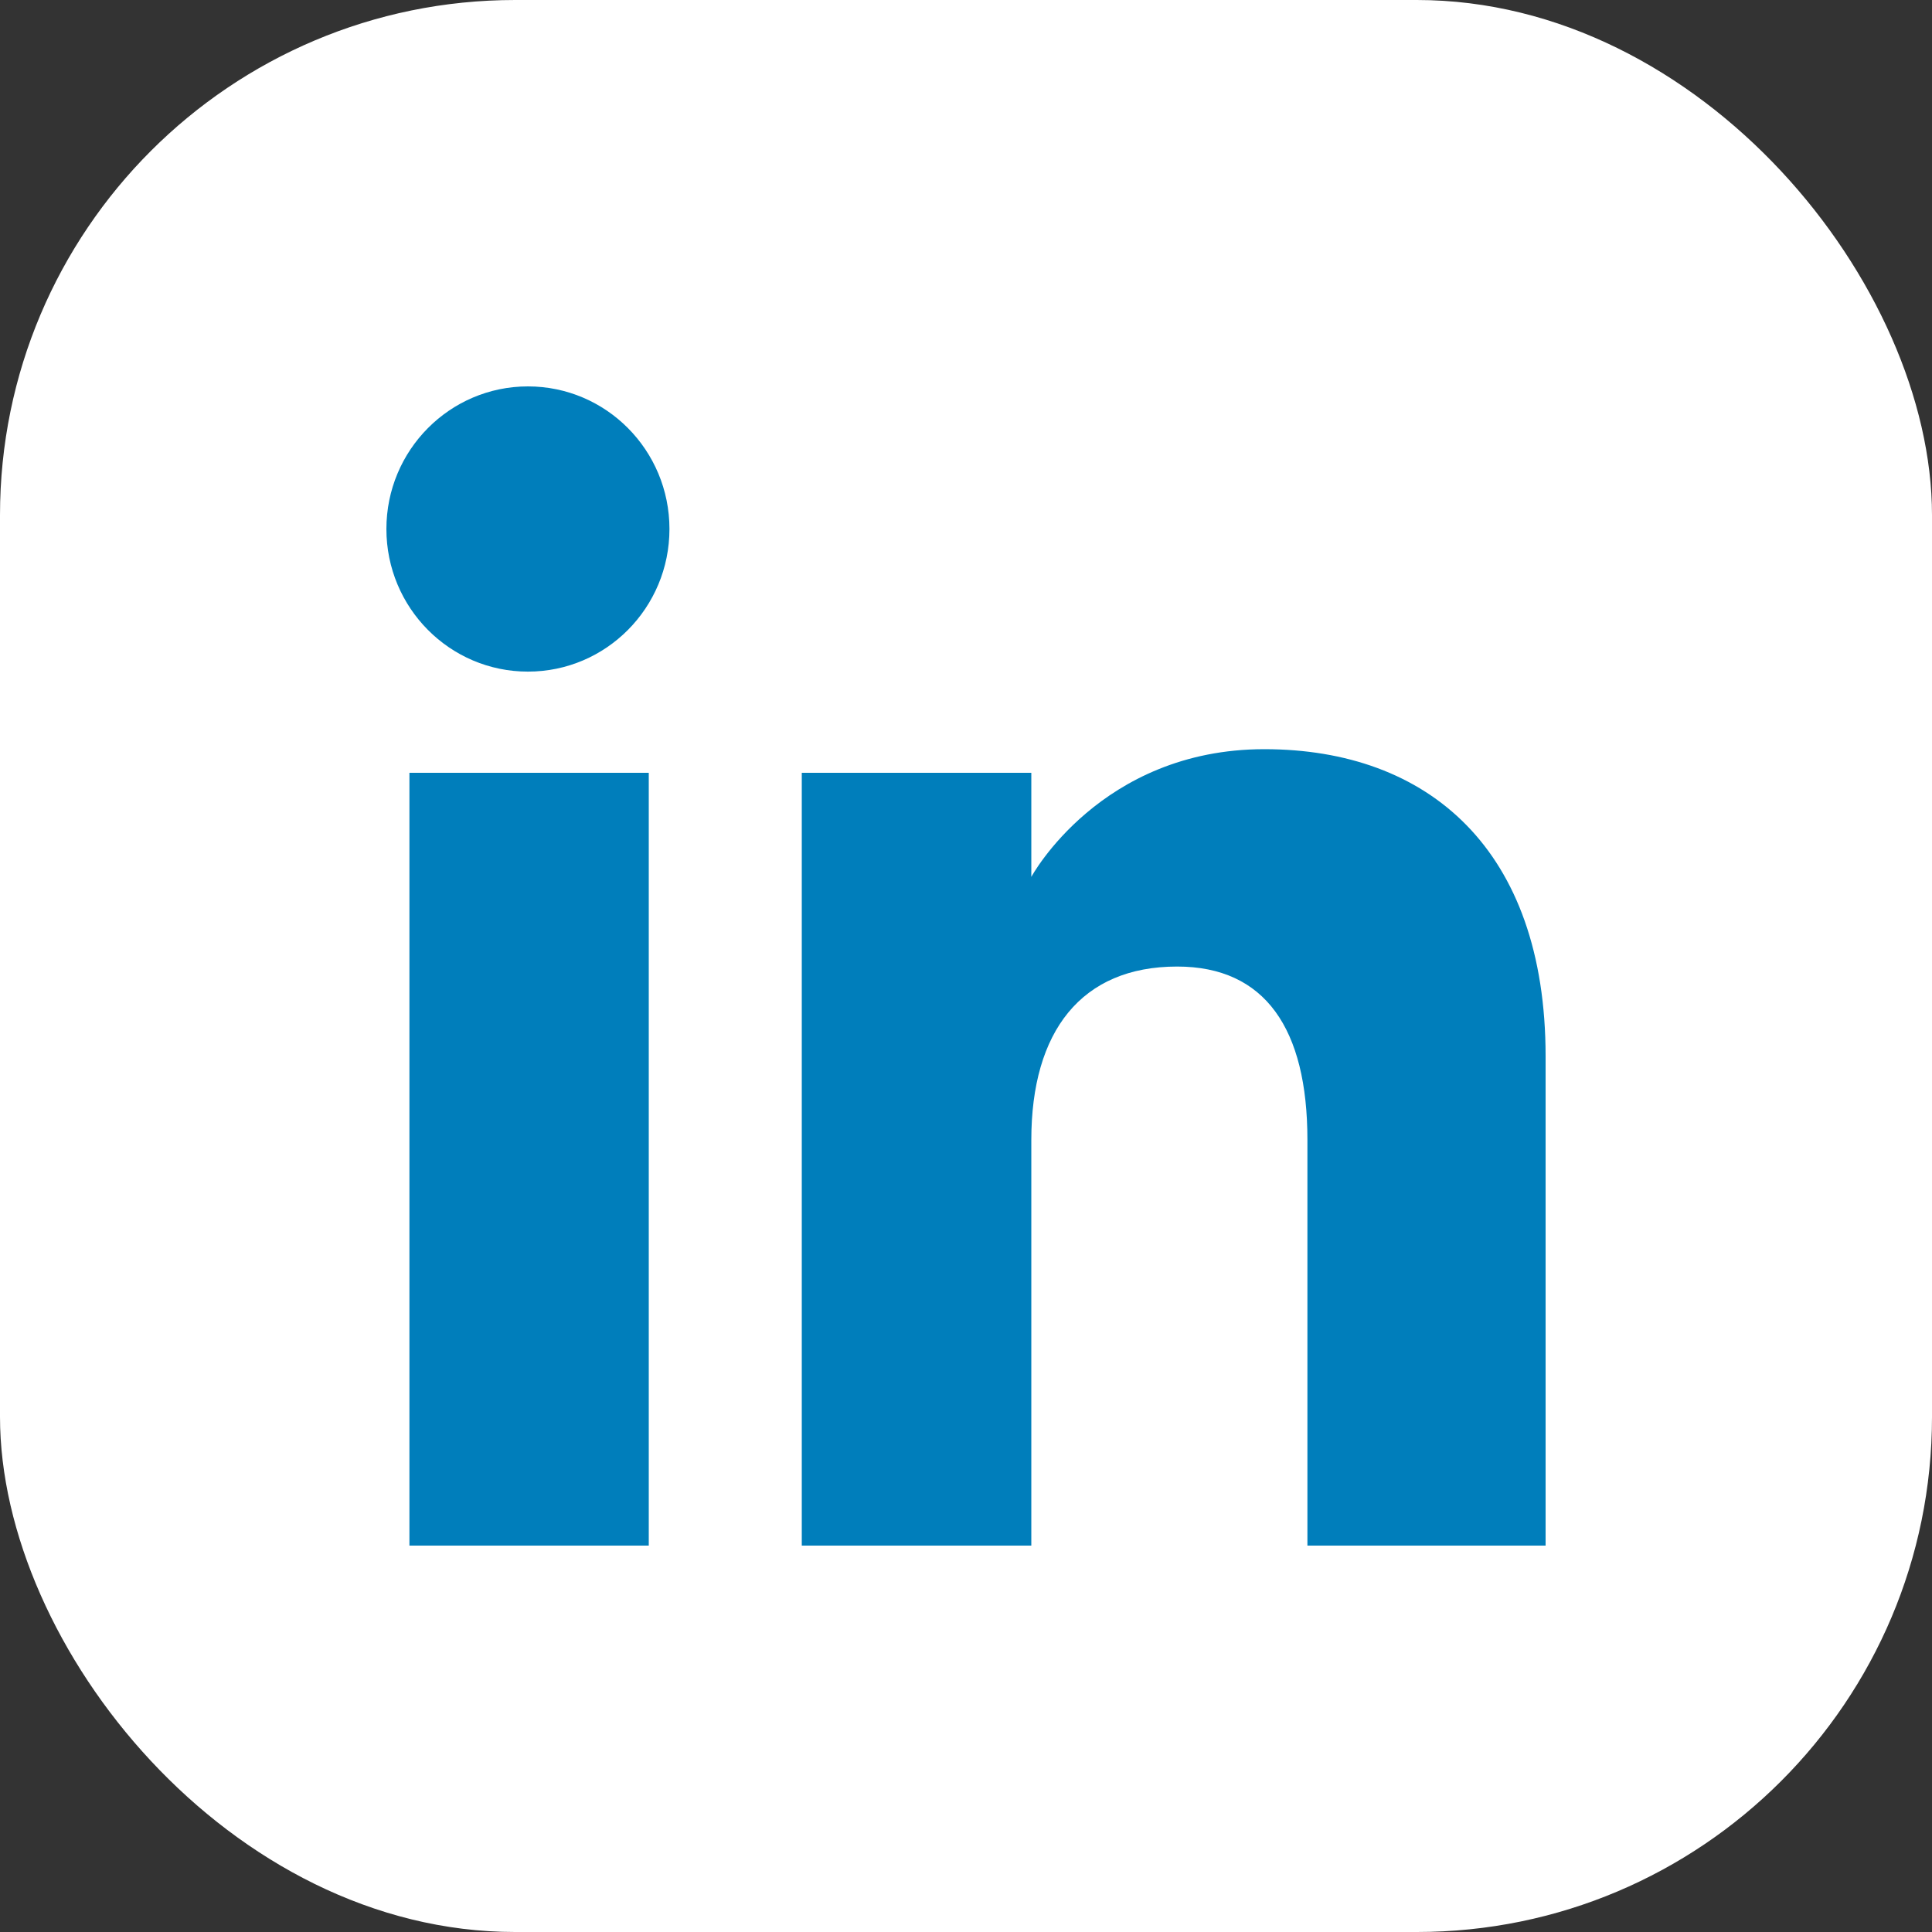
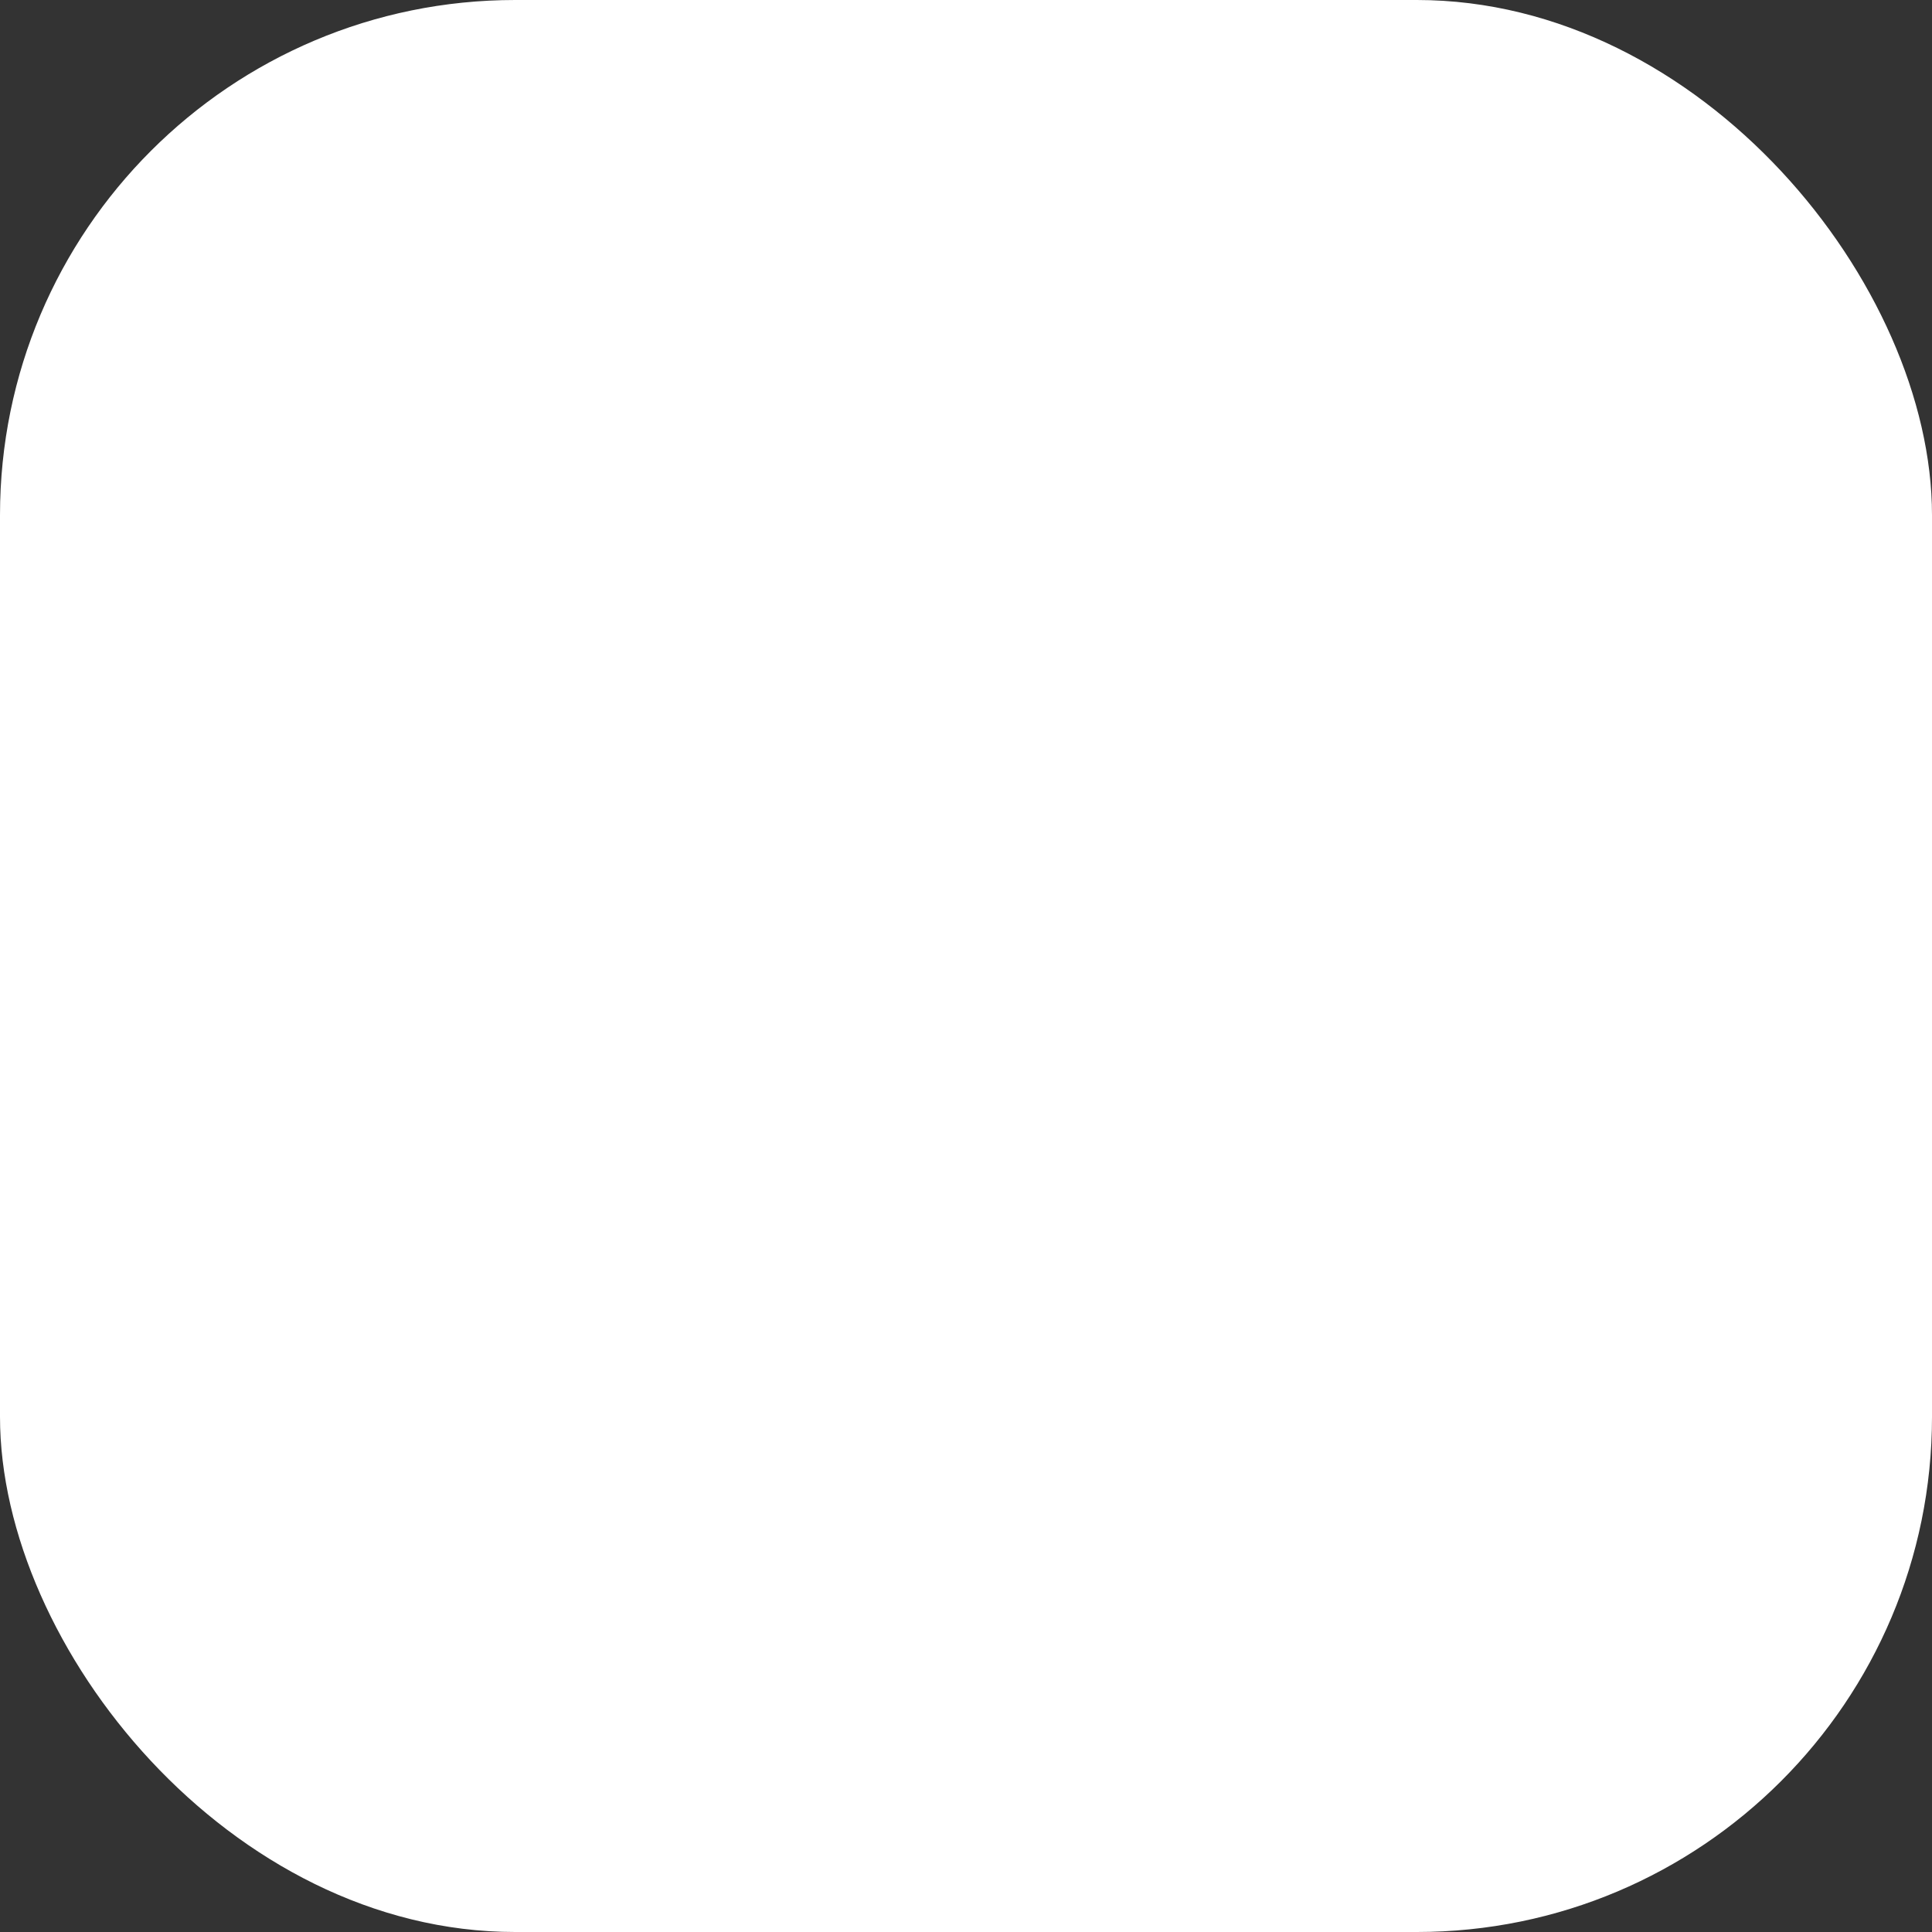
<svg xmlns="http://www.w3.org/2000/svg" width="120" height="120" viewBox="0 0 120 120" fill="none">
  <rect x="0" y="0" width="120" height="120" fill="#333333" stroke="none" />
  <rect width="120" height="120" rx="32" fill="white" />
-   <path fill-rule="evenodd" clip-rule="evenodd" d="M96 96H81.206V70.803C81.206 63.895 78.581 60.034 73.113 60.034C67.165 60.034 64.057 64.052 64.057 70.803V96H49.8V48H64.057V54.466C64.057 54.466 68.344 46.533 78.53 46.533C88.711 46.533 96 52.751 96 65.609V96ZM32.791 41.715C27.935 41.715 24 37.749 24 32.857C24 27.966 27.935 24 32.791 24C37.648 24 41.581 27.966 41.581 32.857C41.581 37.749 37.648 41.715 32.791 41.715ZM25.43 96H40.296V48H25.43V96Z" fill="#007EBB" />
</svg>